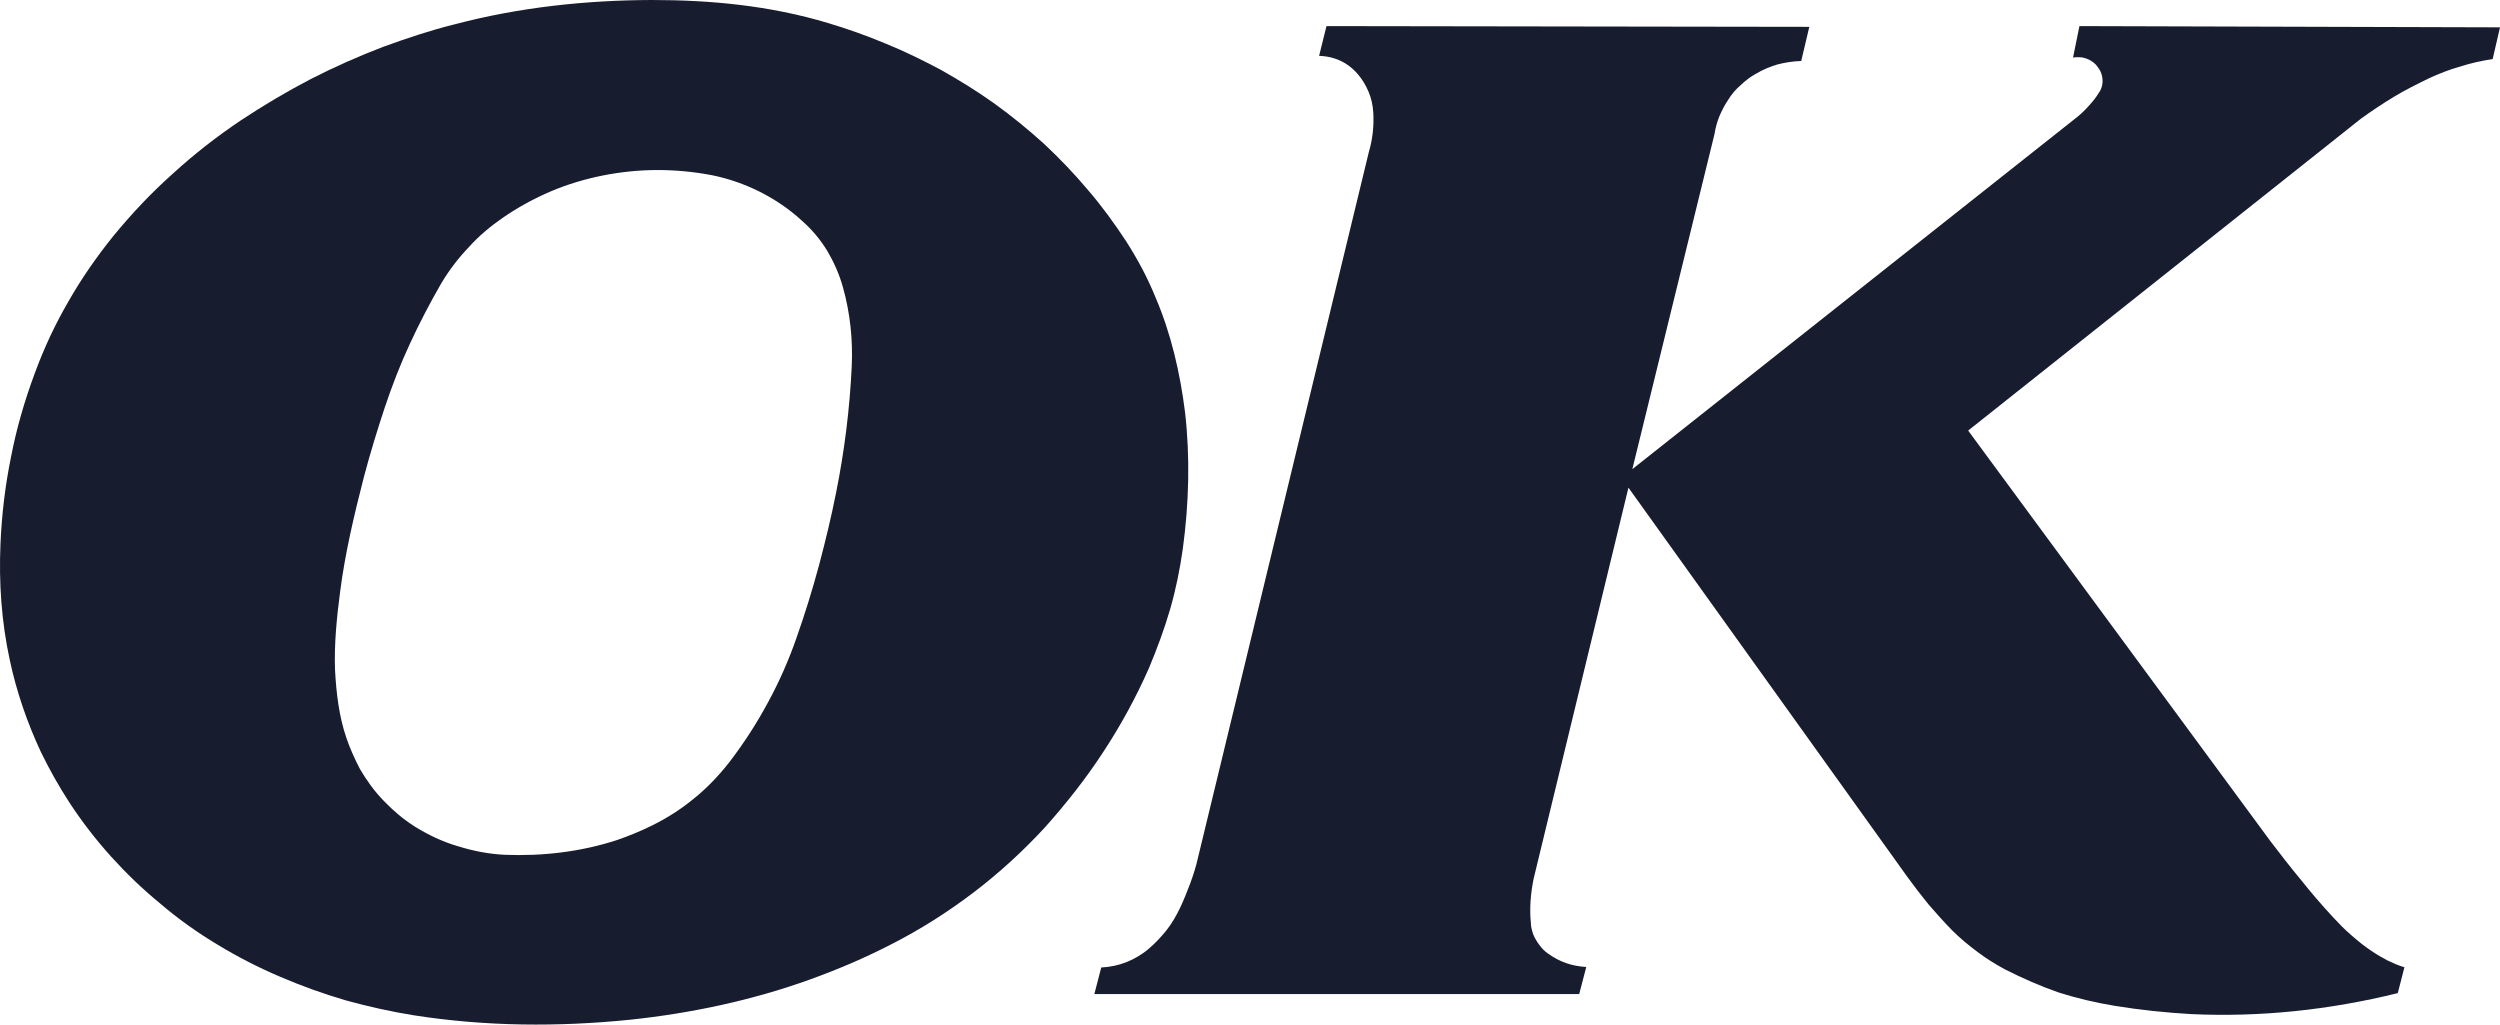
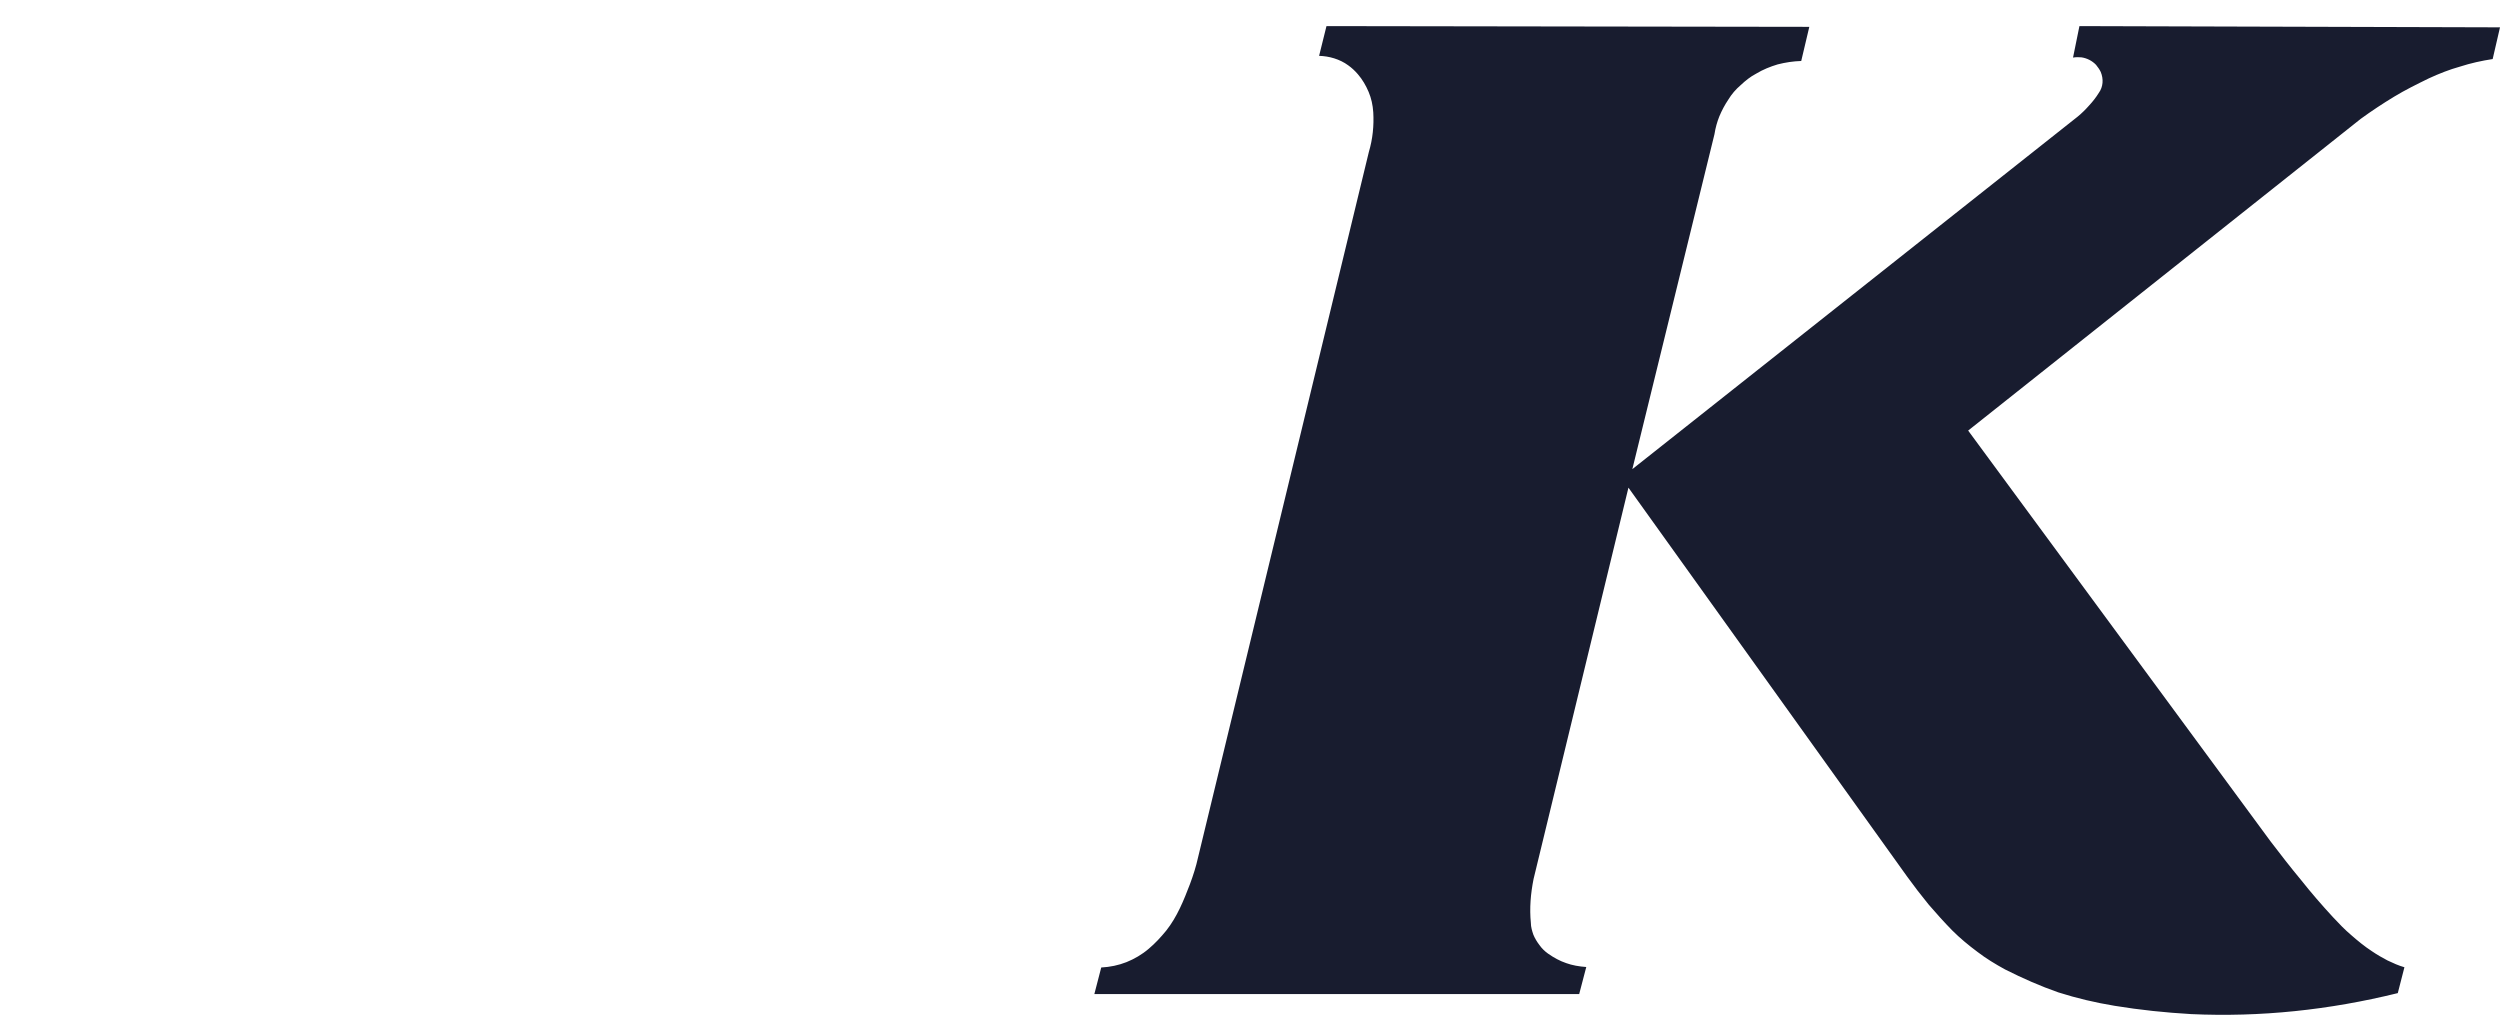
<svg xmlns="http://www.w3.org/2000/svg" width="61" height="25" viewBox="0 0 61 25" fill="none">
  <g clip-path="url(#clip0)">
    <path fill-rule="evenodd" clip-rule="evenodd" d="M26.87 23.607C27.085 23.595 27.288 23.554 27.486 23.476C27.677 23.399 27.863 23.292 28.03 23.149C28.186 23.018 28.323 22.869 28.455 22.708C28.724 22.369 28.885 21.964 29.035 21.572C29.113 21.363 29.184 21.143 29.232 20.923L33.4 3.708C33.496 3.387 33.526 3.06 33.508 2.744C33.496 2.56 33.46 2.399 33.395 2.244C33.329 2.089 33.245 1.941 33.131 1.81C33.059 1.726 32.982 1.655 32.898 1.595C32.689 1.441 32.426 1.369 32.186 1.363L32.366 0.637L44.147 0.655L43.95 1.488C43.752 1.494 43.561 1.524 43.376 1.571C43.196 1.625 43.017 1.696 42.849 1.798C42.712 1.869 42.586 1.97 42.473 2.077C42.353 2.179 42.251 2.298 42.168 2.435C42.084 2.56 42.012 2.696 41.952 2.839C41.899 2.97 41.857 3.119 41.833 3.274L39.829 11.447L50.696 2.845C50.797 2.762 50.887 2.673 50.977 2.571C51.06 2.482 51.144 2.375 51.21 2.268C51.318 2.119 51.33 1.929 51.258 1.756C51.228 1.691 51.186 1.637 51.144 1.583C51.049 1.482 50.917 1.417 50.785 1.399C50.714 1.393 50.654 1.393 50.582 1.405L50.738 0.637L61 0.667L60.821 1.441C60.551 1.482 60.282 1.542 60.025 1.625C59.768 1.696 59.511 1.798 59.266 1.911C58.973 2.054 58.685 2.196 58.41 2.363C58.135 2.53 57.866 2.708 57.603 2.899L48.023 10.506L55.402 20.53C55.642 20.845 55.887 21.161 56.144 21.47C56.389 21.78 56.652 22.083 56.921 22.375C57.071 22.536 57.214 22.685 57.376 22.822C57.531 22.958 57.699 23.095 57.872 23.208C58.004 23.298 58.129 23.369 58.255 23.435C58.392 23.5 58.524 23.56 58.668 23.601L58.506 24.232C56.838 24.643 55.157 24.822 53.465 24.744C52.837 24.708 52.215 24.643 51.599 24.542C51.126 24.464 50.672 24.357 50.223 24.214C49.781 24.06 49.35 23.869 48.925 23.655C48.686 23.524 48.459 23.387 48.25 23.226C48.035 23.066 47.825 22.893 47.634 22.702C47.436 22.5 47.245 22.286 47.06 22.072C46.874 21.845 46.701 21.619 46.533 21.387L39.734 11.899L37.419 21.447C37.347 21.81 37.318 22.161 37.353 22.518C37.353 22.619 37.383 22.714 37.413 22.804C37.449 22.893 37.503 22.982 37.563 23.06C37.617 23.137 37.688 23.208 37.772 23.268C37.916 23.369 38.059 23.447 38.215 23.5C38.364 23.554 38.532 23.583 38.705 23.595L38.532 24.256H26.702L26.87 23.607Z" fill="#181C2F" />
-     <path fill-rule="evenodd" clip-rule="evenodd" d="M12.32 20.857C13.241 20.893 14.174 20.786 15.065 20.494C15.352 20.393 15.633 20.28 15.908 20.143C16.285 19.958 16.625 19.738 16.942 19.476C17.259 19.22 17.541 18.923 17.798 18.595C18.157 18.125 18.468 17.643 18.743 17.131C19.018 16.625 19.251 16.095 19.442 15.542C19.646 14.964 19.825 14.381 19.986 13.786C20.142 13.196 20.285 12.607 20.405 12C20.608 10.982 20.734 9.964 20.782 8.94C20.812 8.298 20.746 7.643 20.567 7.006C20.477 6.685 20.345 6.393 20.184 6.119C20.016 5.845 19.813 5.601 19.562 5.381C19.251 5.095 18.904 4.863 18.539 4.679C18.169 4.494 17.78 4.357 17.367 4.274C16.924 4.19 16.482 4.149 16.045 4.149C15.166 4.149 14.251 4.327 13.444 4.667C13.031 4.845 12.643 5.054 12.266 5.315C11.955 5.53 11.68 5.762 11.434 6.036C11.183 6.298 10.956 6.595 10.765 6.917C10.49 7.393 10.232 7.887 9.999 8.393C9.766 8.893 9.569 9.405 9.389 9.94C9.204 10.5 9.03 11.066 8.881 11.631C8.642 12.559 8.42 13.5 8.301 14.423C8.217 15.066 8.151 15.714 8.175 16.351C8.205 16.905 8.271 17.476 8.45 18C8.54 18.262 8.654 18.518 8.785 18.768C8.953 19.054 9.144 19.316 9.365 19.542C9.593 19.78 9.838 19.988 10.119 20.167C10.454 20.375 10.807 20.542 11.177 20.649C11.542 20.762 11.925 20.839 12.32 20.857ZM0.269 11.149C0.401 10.464 0.598 9.78 0.849 9.107C1.071 8.5 1.346 7.911 1.669 7.357C1.986 6.798 2.356 6.268 2.763 5.762C3.212 5.214 3.696 4.702 4.216 4.238C4.737 3.762 5.287 3.333 5.879 2.935C6.429 2.571 6.991 2.238 7.571 1.935C8.151 1.637 8.755 1.369 9.365 1.137C9.939 0.929 10.508 0.738 11.088 0.595C12.661 0.179 14.287 0.006 15.896 0C17.325 0 18.773 0.131 20.214 0.565C20.692 0.708 21.159 0.875 21.613 1.065C22.068 1.25 22.516 1.47 22.953 1.702C23.407 1.958 23.844 2.226 24.268 2.53C24.681 2.827 25.082 3.155 25.471 3.506C25.853 3.863 26.212 4.238 26.547 4.637C26.882 5.024 27.187 5.446 27.474 5.881C27.755 6.321 28 6.774 28.192 7.25C28.574 8.137 28.796 9.107 28.915 10.059C29.041 11.149 29.011 12.28 28.861 13.387C28.79 13.893 28.688 14.393 28.55 14.869C28.407 15.357 28.233 15.827 28.036 16.298C27.719 17.018 27.348 17.696 26.918 18.351C26.499 18.994 26.015 19.607 25.494 20.191C24.95 20.78 24.37 21.309 23.742 21.786C23.114 22.262 22.45 22.684 21.733 23.048C21.099 23.375 20.441 23.655 19.765 23.899C18.348 24.411 16.847 24.726 15.376 24.881C13.623 25.059 11.859 25.048 10.101 24.774C9.539 24.684 8.983 24.559 8.444 24.411C7.894 24.25 7.362 24.059 6.836 23.833C6.303 23.607 5.795 23.345 5.305 23.048C4.82 22.756 4.348 22.423 3.911 22.048C3.475 21.691 3.08 21.309 2.709 20.899C2.344 20.494 2.003 20.054 1.698 19.589C1.435 19.184 1.208 18.78 0.999 18.351C0.664 17.637 0.401 16.869 0.239 16.107C0.036 15.173 -0.03 14.214 0.012 13.268C0.042 12.554 0.126 11.851 0.269 11.149Z" fill="#181C2F" />
  </g>
  <defs>
    <clipPath id="clip0">
      <rect width="61" height="25" fill="white" />
    </clipPath>
  </defs>
</svg>